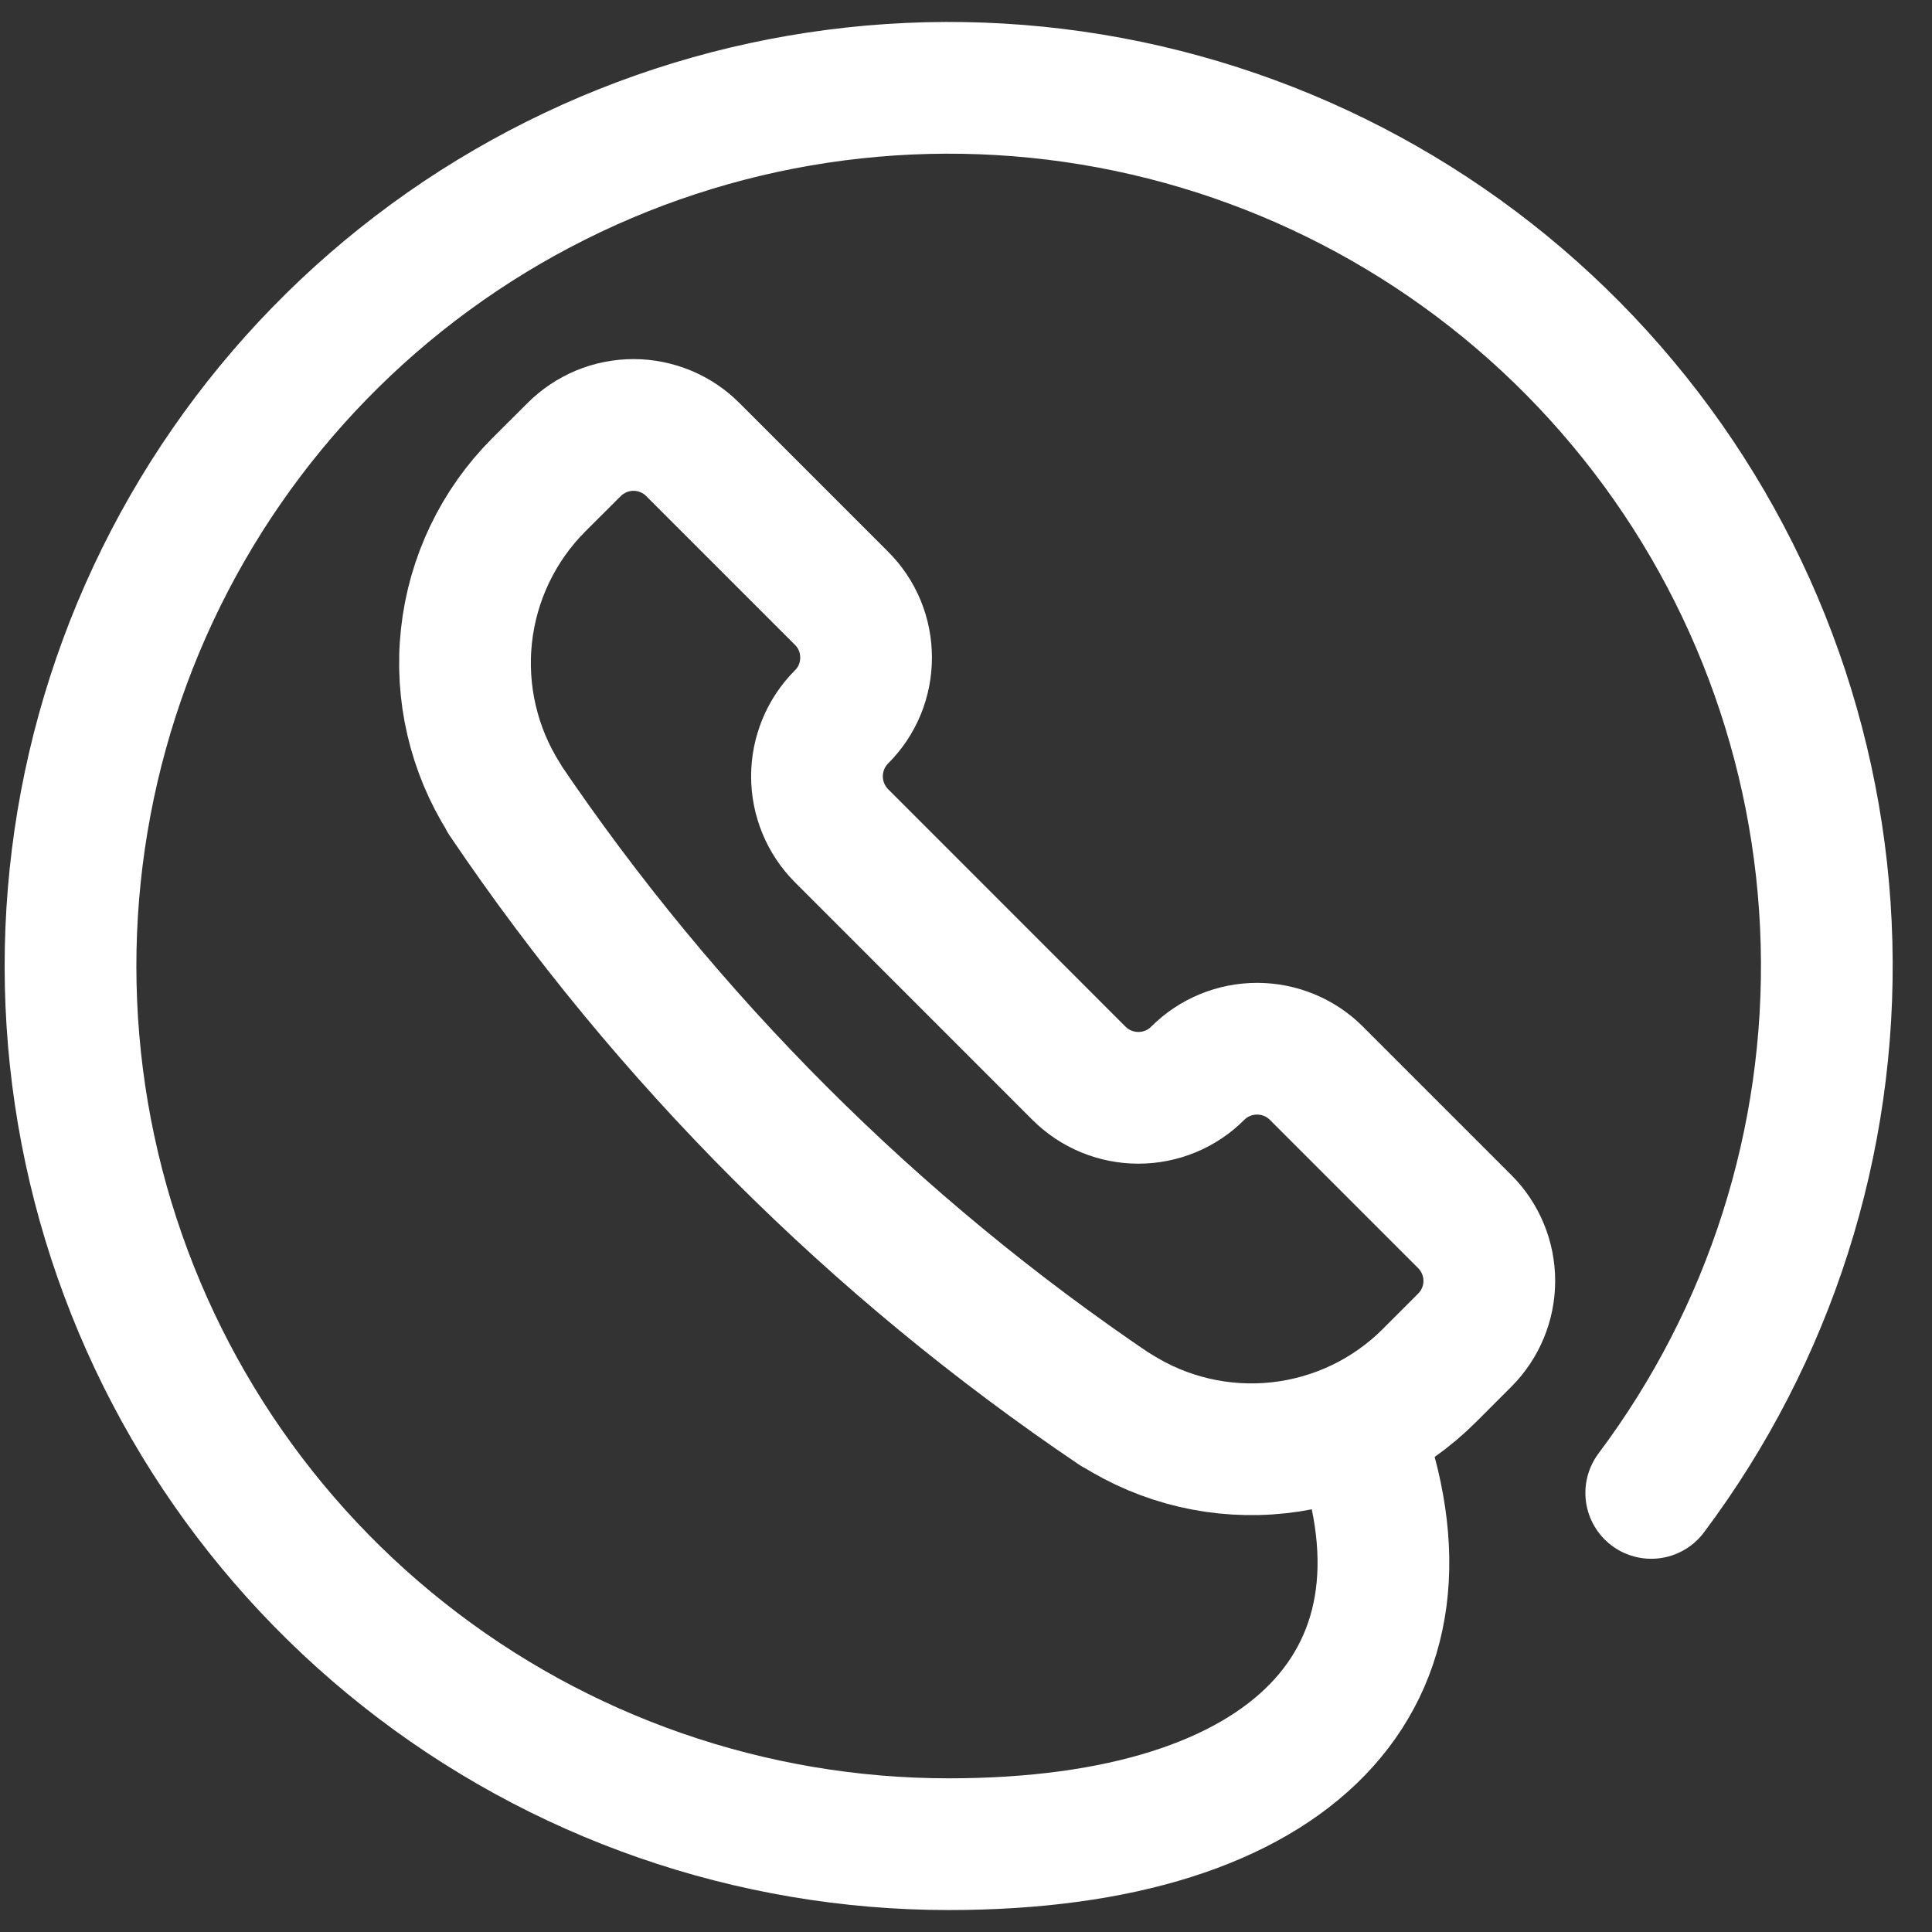
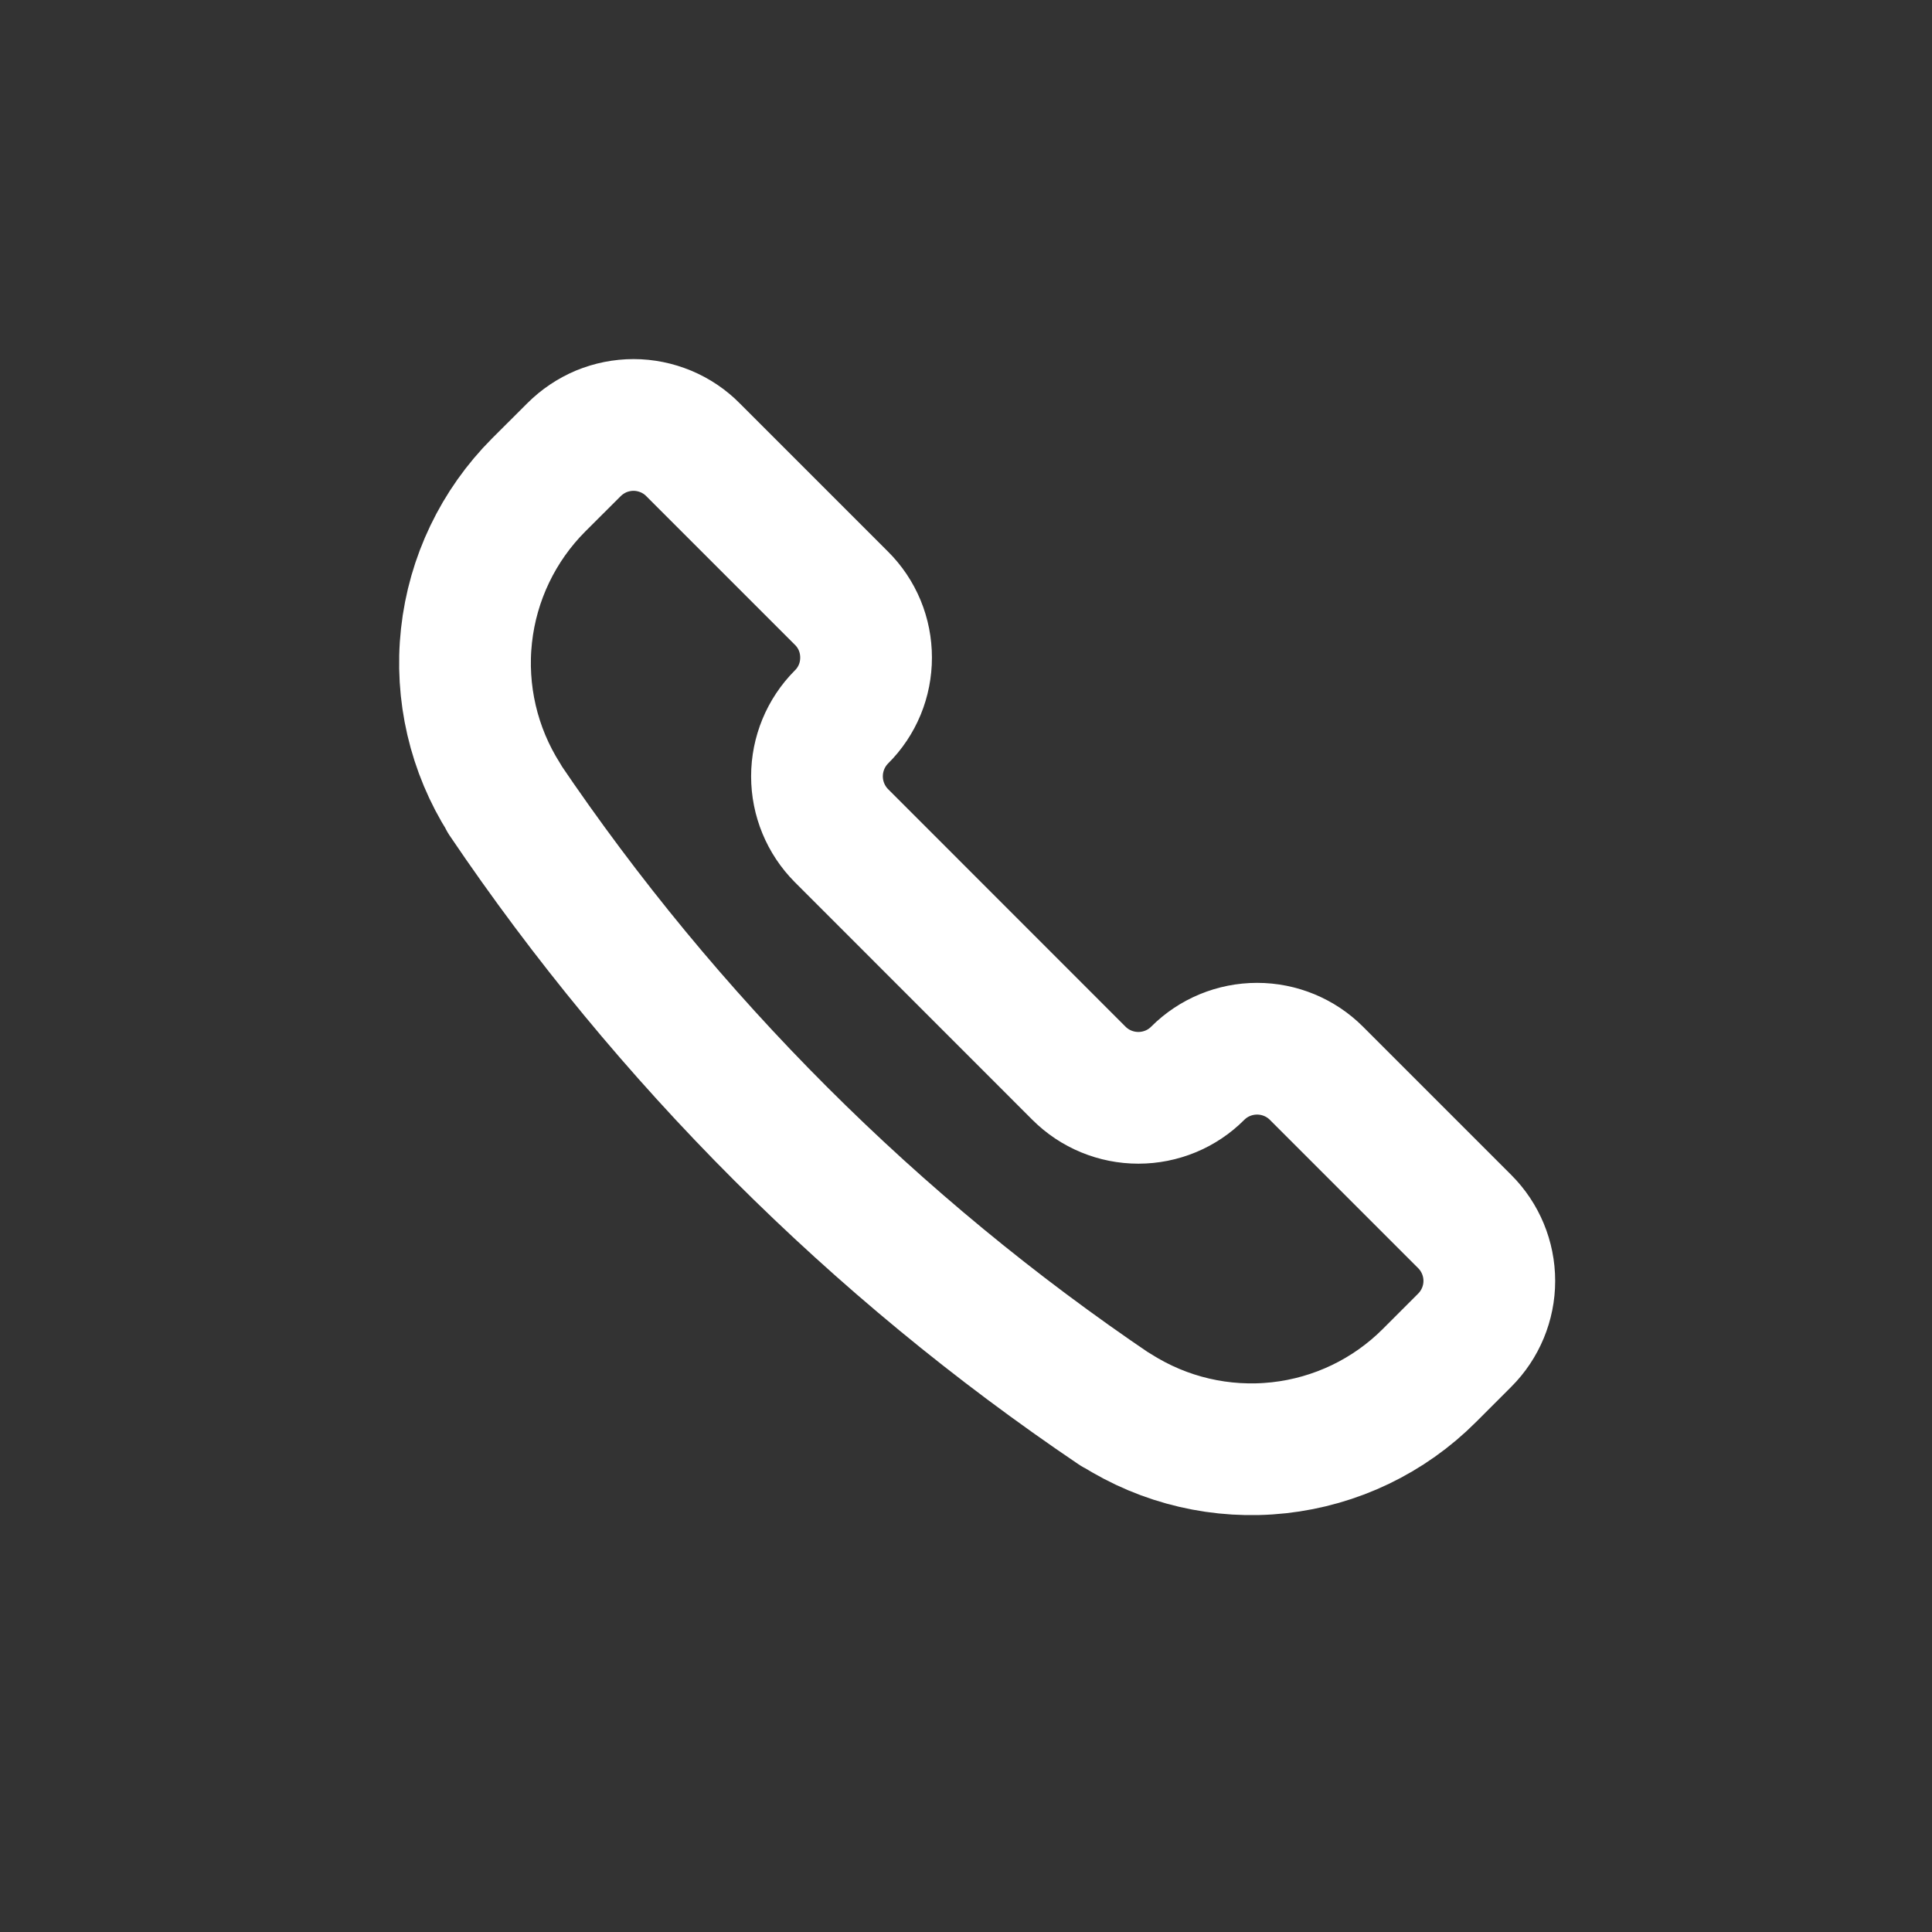
<svg xmlns="http://www.w3.org/2000/svg" width="22" height="22" viewBox="0 0 22 22" fill="none">
  <rect x="0" y="0" width="22" height="22" fill="#333333" stroke="none" />
-   <path d="M12.703 16.054H12.709C13.26 16.405 13.913 16.557 14.562 16.486C15.211 16.415 15.816 16.125 16.277 15.663L16.679 15.261C16.858 15.082 16.959 14.839 16.959 14.586C16.959 14.332 16.858 14.089 16.679 13.91L14.99 12.221C14.811 12.042 14.568 11.942 14.315 11.942C14.061 11.942 13.818 12.042 13.639 12.221C13.46 12.401 13.216 12.501 12.963 12.501C12.709 12.501 12.466 12.401 12.286 12.221L9.582 9.516C9.403 9.336 9.303 9.093 9.303 8.84C9.303 8.587 9.403 8.344 9.582 8.164C9.671 8.076 9.742 7.97 9.79 7.854C9.838 7.738 9.862 7.614 9.862 7.488C9.862 7.362 9.838 7.238 9.79 7.122C9.742 7.006 9.671 6.9 9.582 6.812L7.893 5.123C7.805 5.033 7.699 4.962 7.582 4.913C7.466 4.865 7.341 4.839 7.215 4.839C7.089 4.839 6.964 4.864 6.847 4.912C6.731 4.961 6.625 5.032 6.536 5.121L6.134 5.522C5.673 5.984 5.383 6.589 5.312 7.238C5.241 7.886 5.393 8.54 5.743 9.091V9.097C7.596 11.84 9.96 14.202 12.703 16.054Z" stroke="white" stroke-width="1.5" stroke-linecap="round" stroke-linejoin="round" />
-   <path d="M18.803 17C20.154 15.198 20.858 12.992 20.799 10.74C20.741 8.488 19.924 6.322 18.48 4.593C17.037 2.863 15.052 1.672 12.847 1.211C10.642 0.751 8.345 1.048 6.331 2.056C4.316 3.063 2.7 4.721 1.745 6.762C0.791 8.802 0.553 11.105 1.07 13.297C1.588 15.49 2.83 17.443 4.597 18.841C6.363 20.239 8.55 21 10.803 21C14.73 21 16.532 19.101 15.438 16.25" stroke="white" stroke-width="1.5" stroke-linecap="round" stroke-linejoin="round" />
+   <path d="M12.703 16.054H12.709C13.26 16.405 13.913 16.557 14.562 16.486C15.211 16.415 15.816 16.125 16.277 15.663L16.679 15.261C16.858 15.082 16.959 14.839 16.959 14.586C16.959 14.332 16.858 14.089 16.679 13.91L14.99 12.221C14.811 12.042 14.568 11.942 14.315 11.942C14.061 11.942 13.818 12.042 13.639 12.221C13.46 12.401 13.216 12.501 12.963 12.501C12.709 12.501 12.466 12.401 12.286 12.221L9.582 9.516C9.403 9.336 9.303 9.093 9.303 8.84C9.303 8.587 9.403 8.344 9.582 8.164C9.671 8.076 9.742 7.97 9.79 7.854C9.838 7.738 9.862 7.614 9.862 7.488C9.862 7.362 9.838 7.238 9.79 7.122C9.742 7.006 9.671 6.9 9.582 6.812L7.893 5.123C7.805 5.033 7.699 4.962 7.582 4.913C7.466 4.865 7.341 4.839 7.215 4.839C7.089 4.839 6.964 4.864 6.847 4.912C6.731 4.961 6.625 5.032 6.536 5.121L6.134 5.522C5.673 5.984 5.383 6.589 5.312 7.238C5.241 7.886 5.393 8.54 5.743 9.091V9.097C7.596 11.84 9.96 14.202 12.703 16.054" stroke="white" stroke-width="1.5" stroke-linecap="round" stroke-linejoin="round" />
</svg>